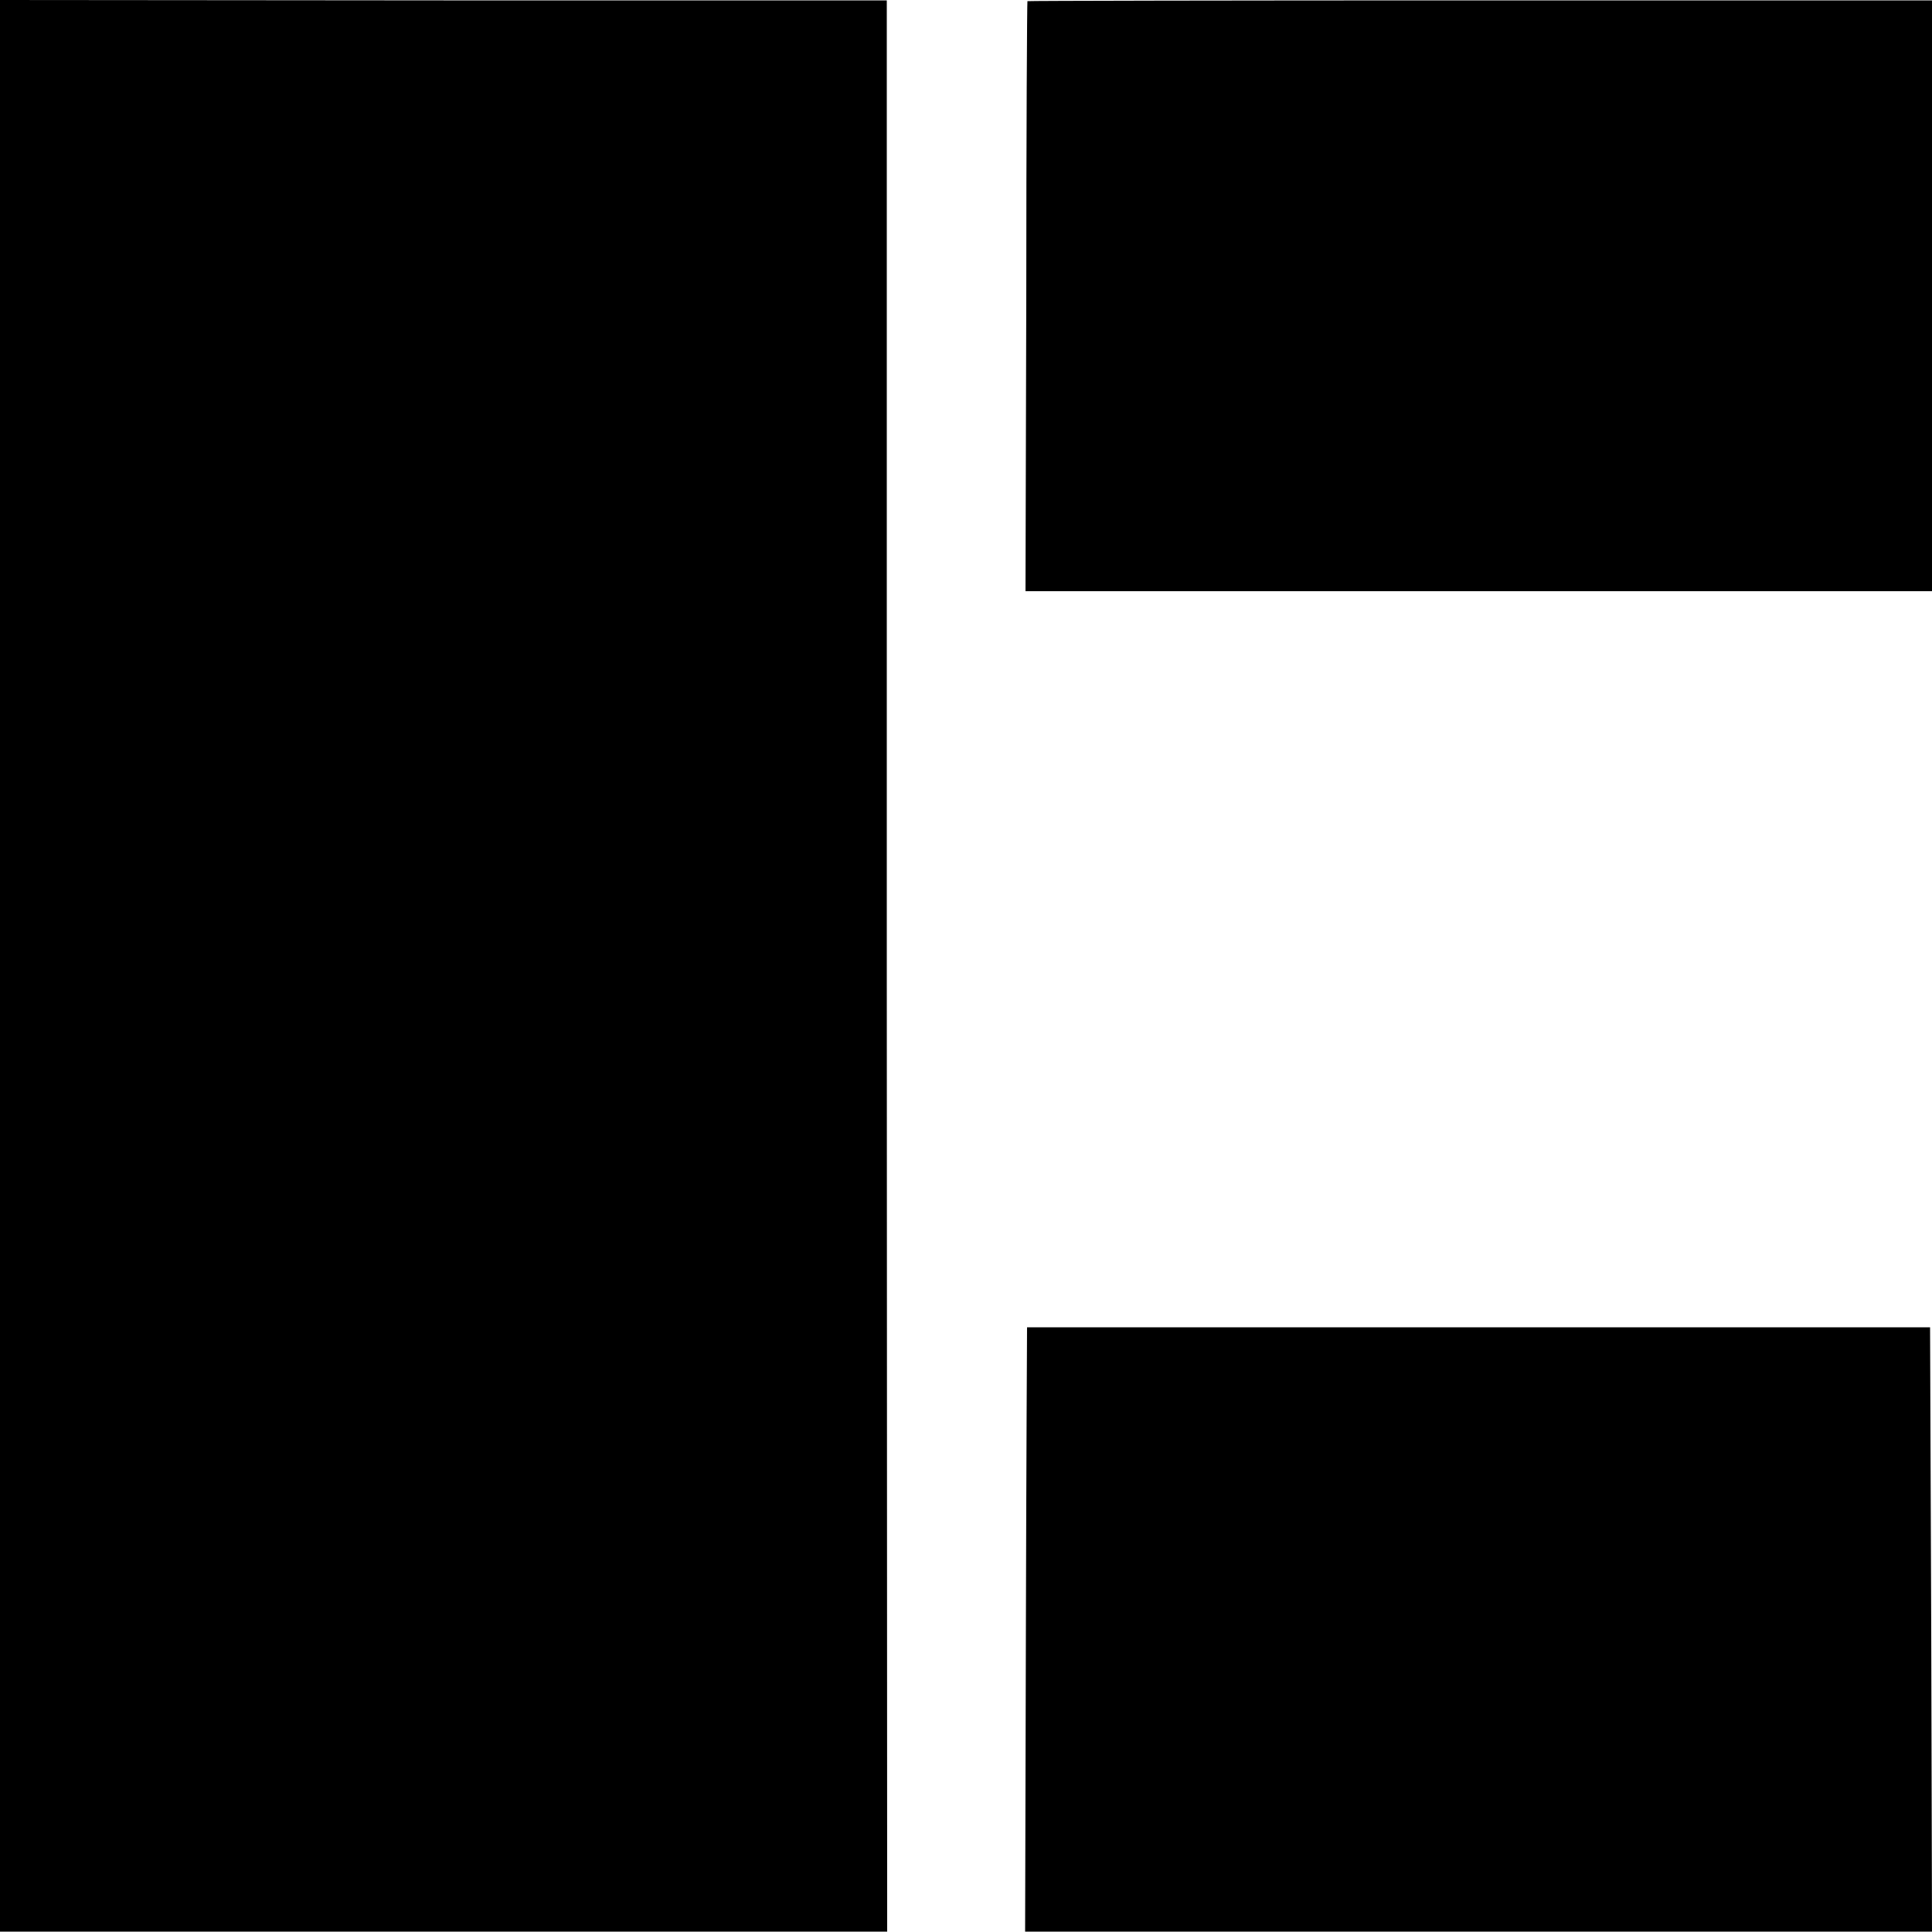
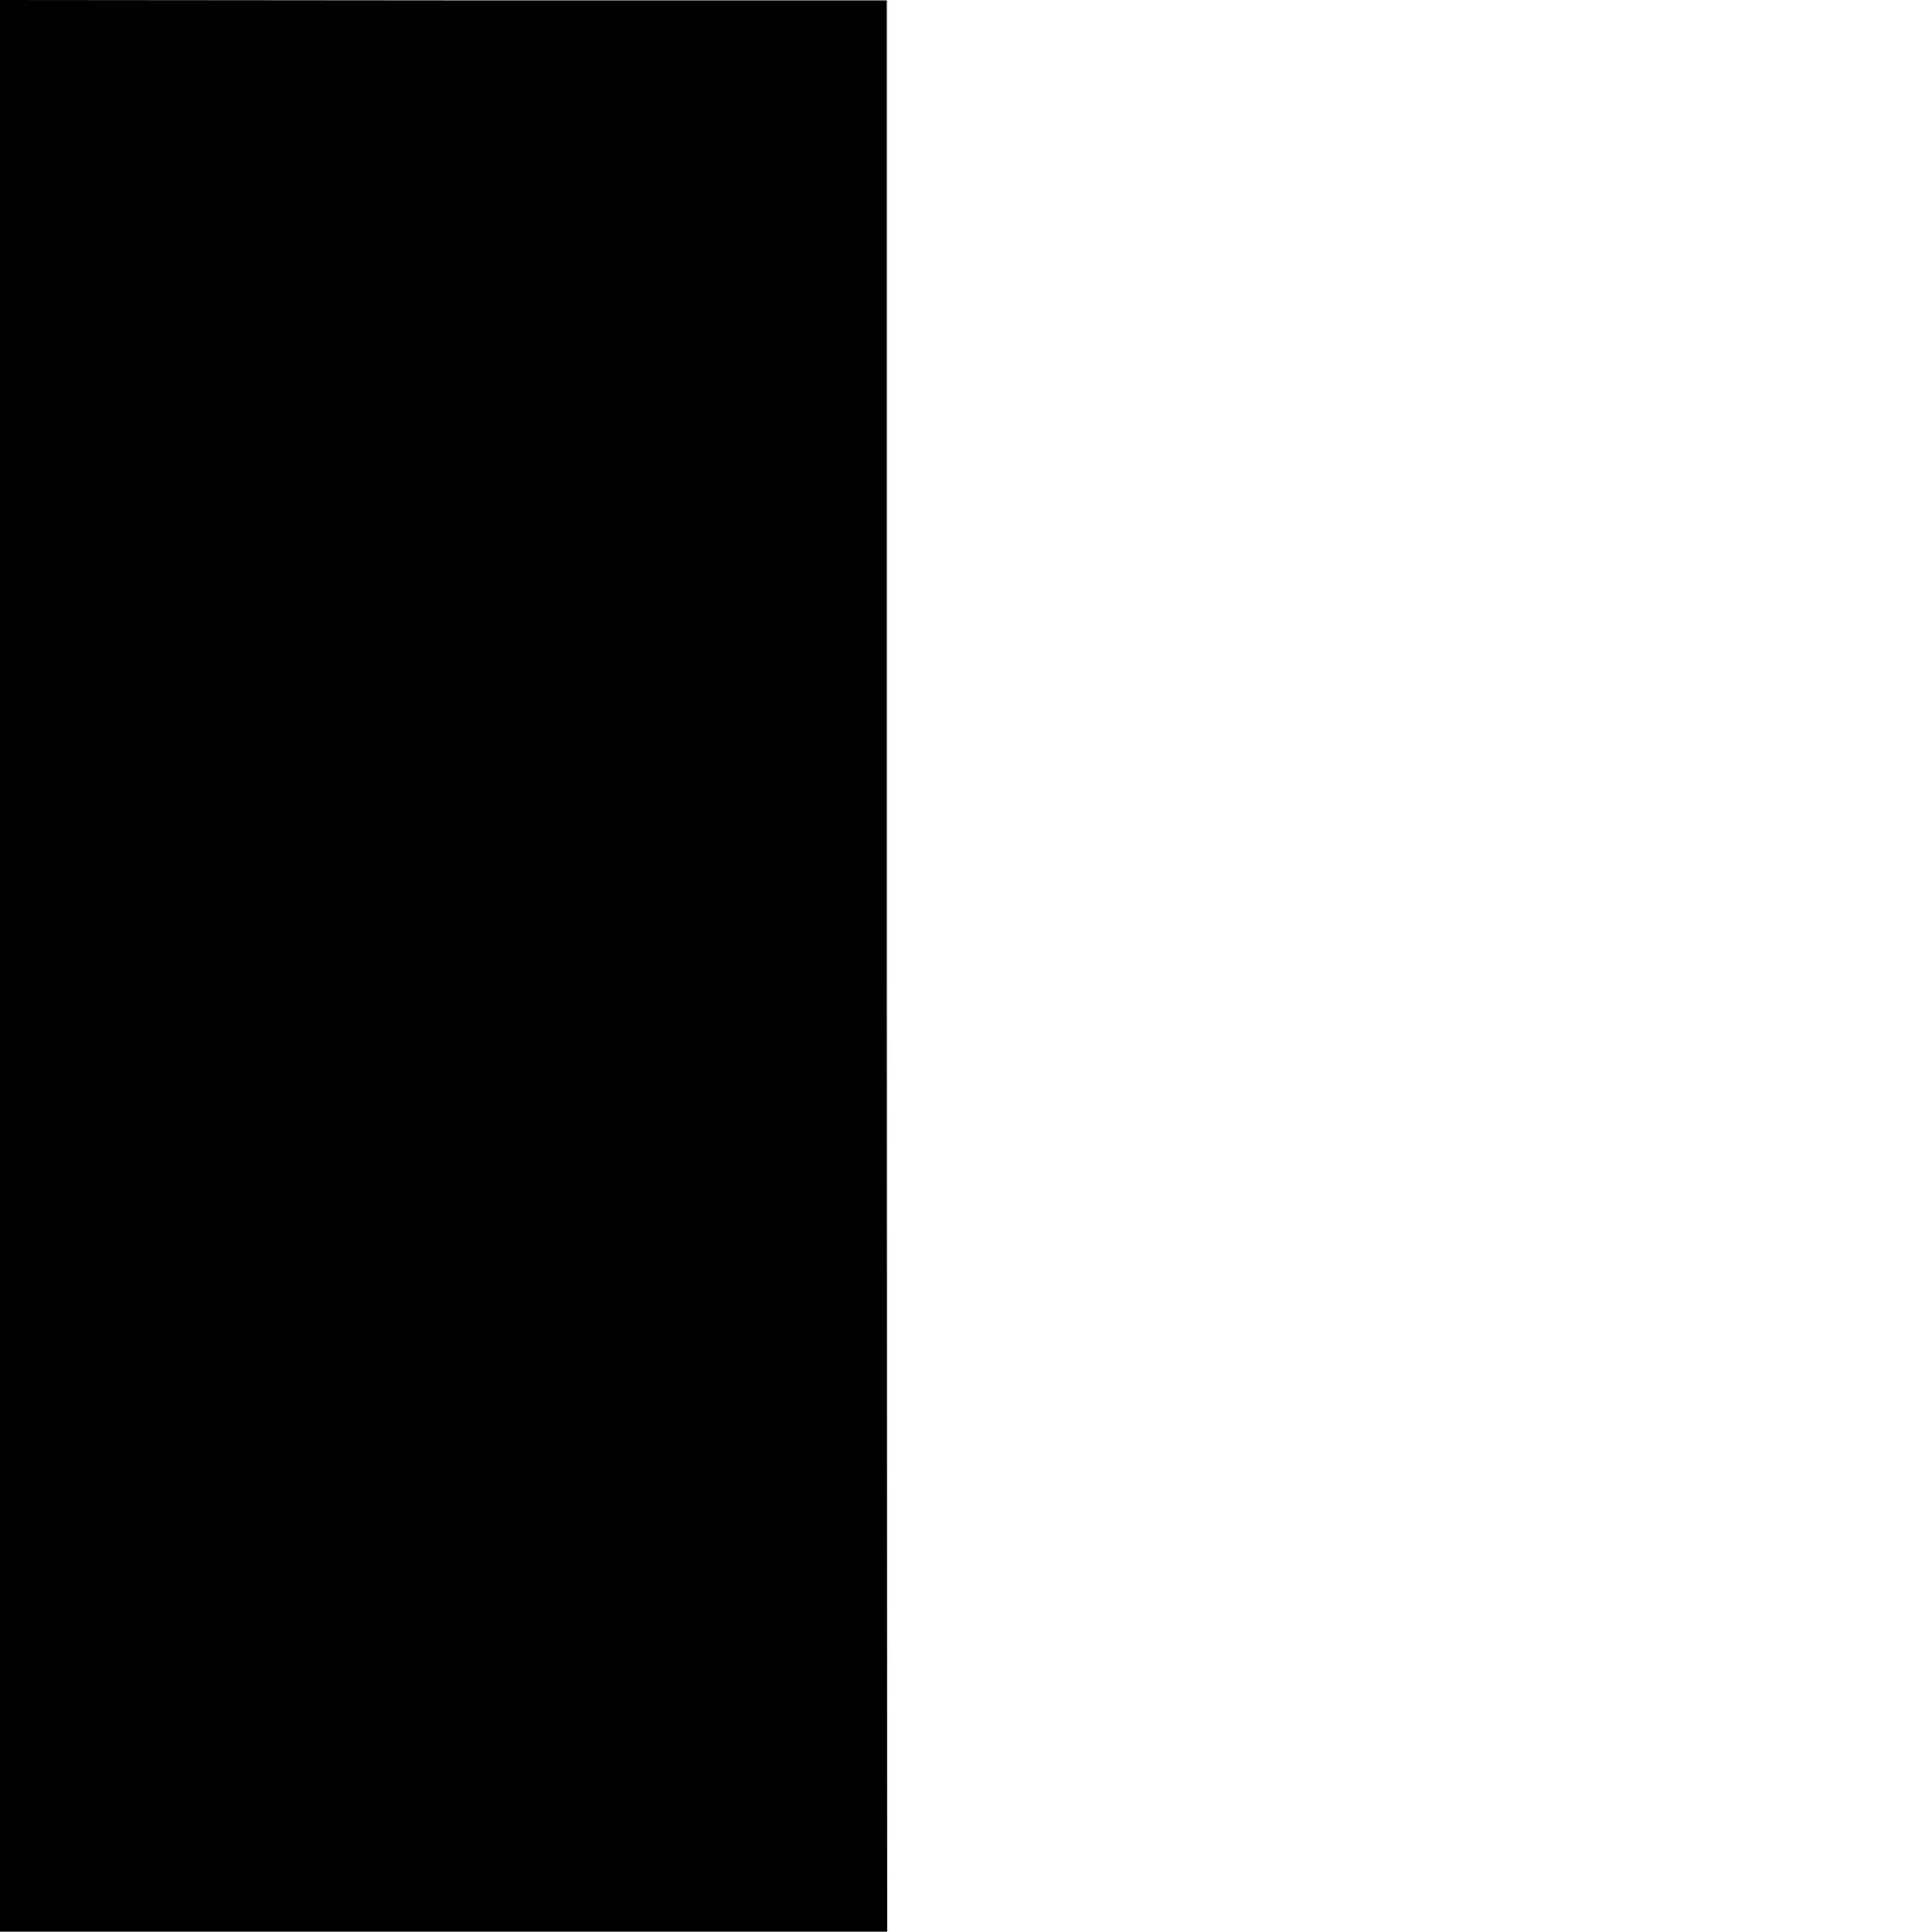
<svg xmlns="http://www.w3.org/2000/svg" version="1.0" width="500pt" height="500pt" viewBox="0 0 500 500" preserveAspectRatio="xMidYMid meet">
  <g transform="translate(0,500) scale(0.1,-0.1)" fill="#000000" stroke="none">
    <path d="M0 2500 l0 -2499 1148 0 1148 0 -1 2499 0 2499 -1147 0 -1148 1 0 -2500z" />
-     <path d="M2659 4997 c-1 -1 -3 -345 -3 -764 l-2 -763 101 0 c150 0 1928 0 2098 0 l147 0 0 765 0 764 -1170 0 c-643 0 -1171 -1 -1171 -2z" />
-     <path d="M2658 1565 c0 0 -2 -352 -3 -782 l-2 -782 1174 0 1173 0 -2 782 -3 782 -1168 0 c-642 0 -1168 0 -1169 0z" />
  </g>
</svg>